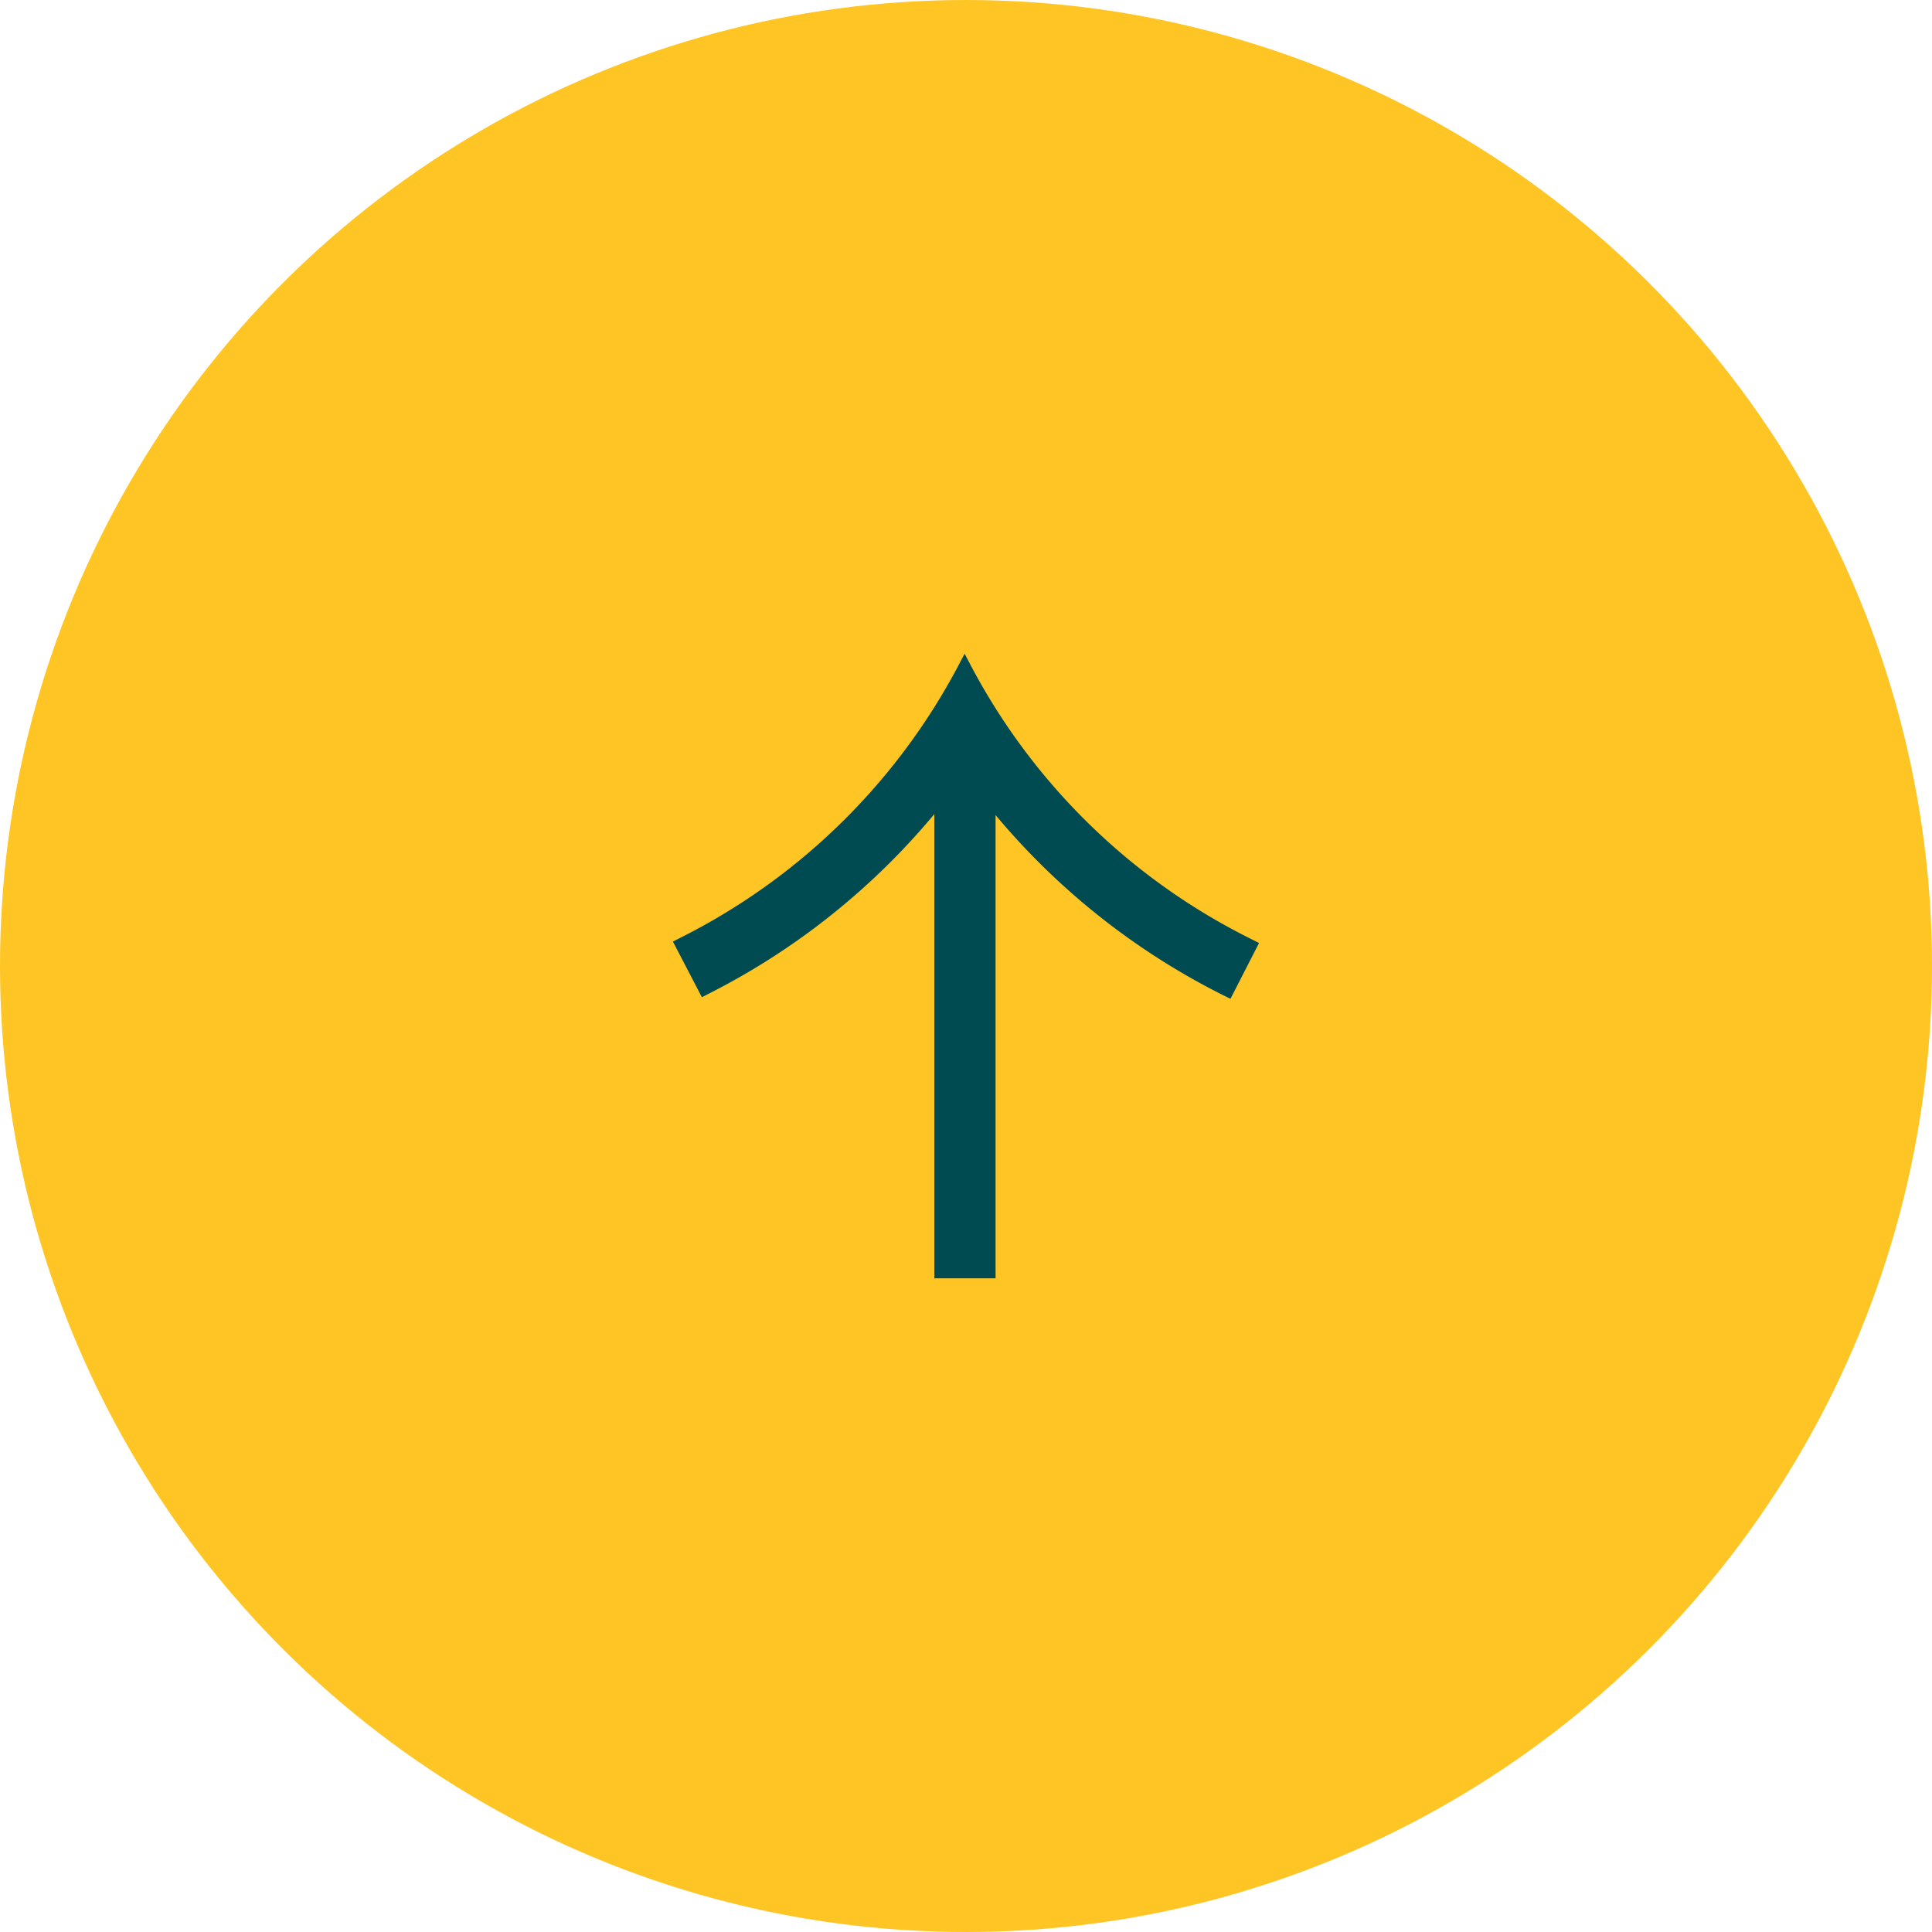
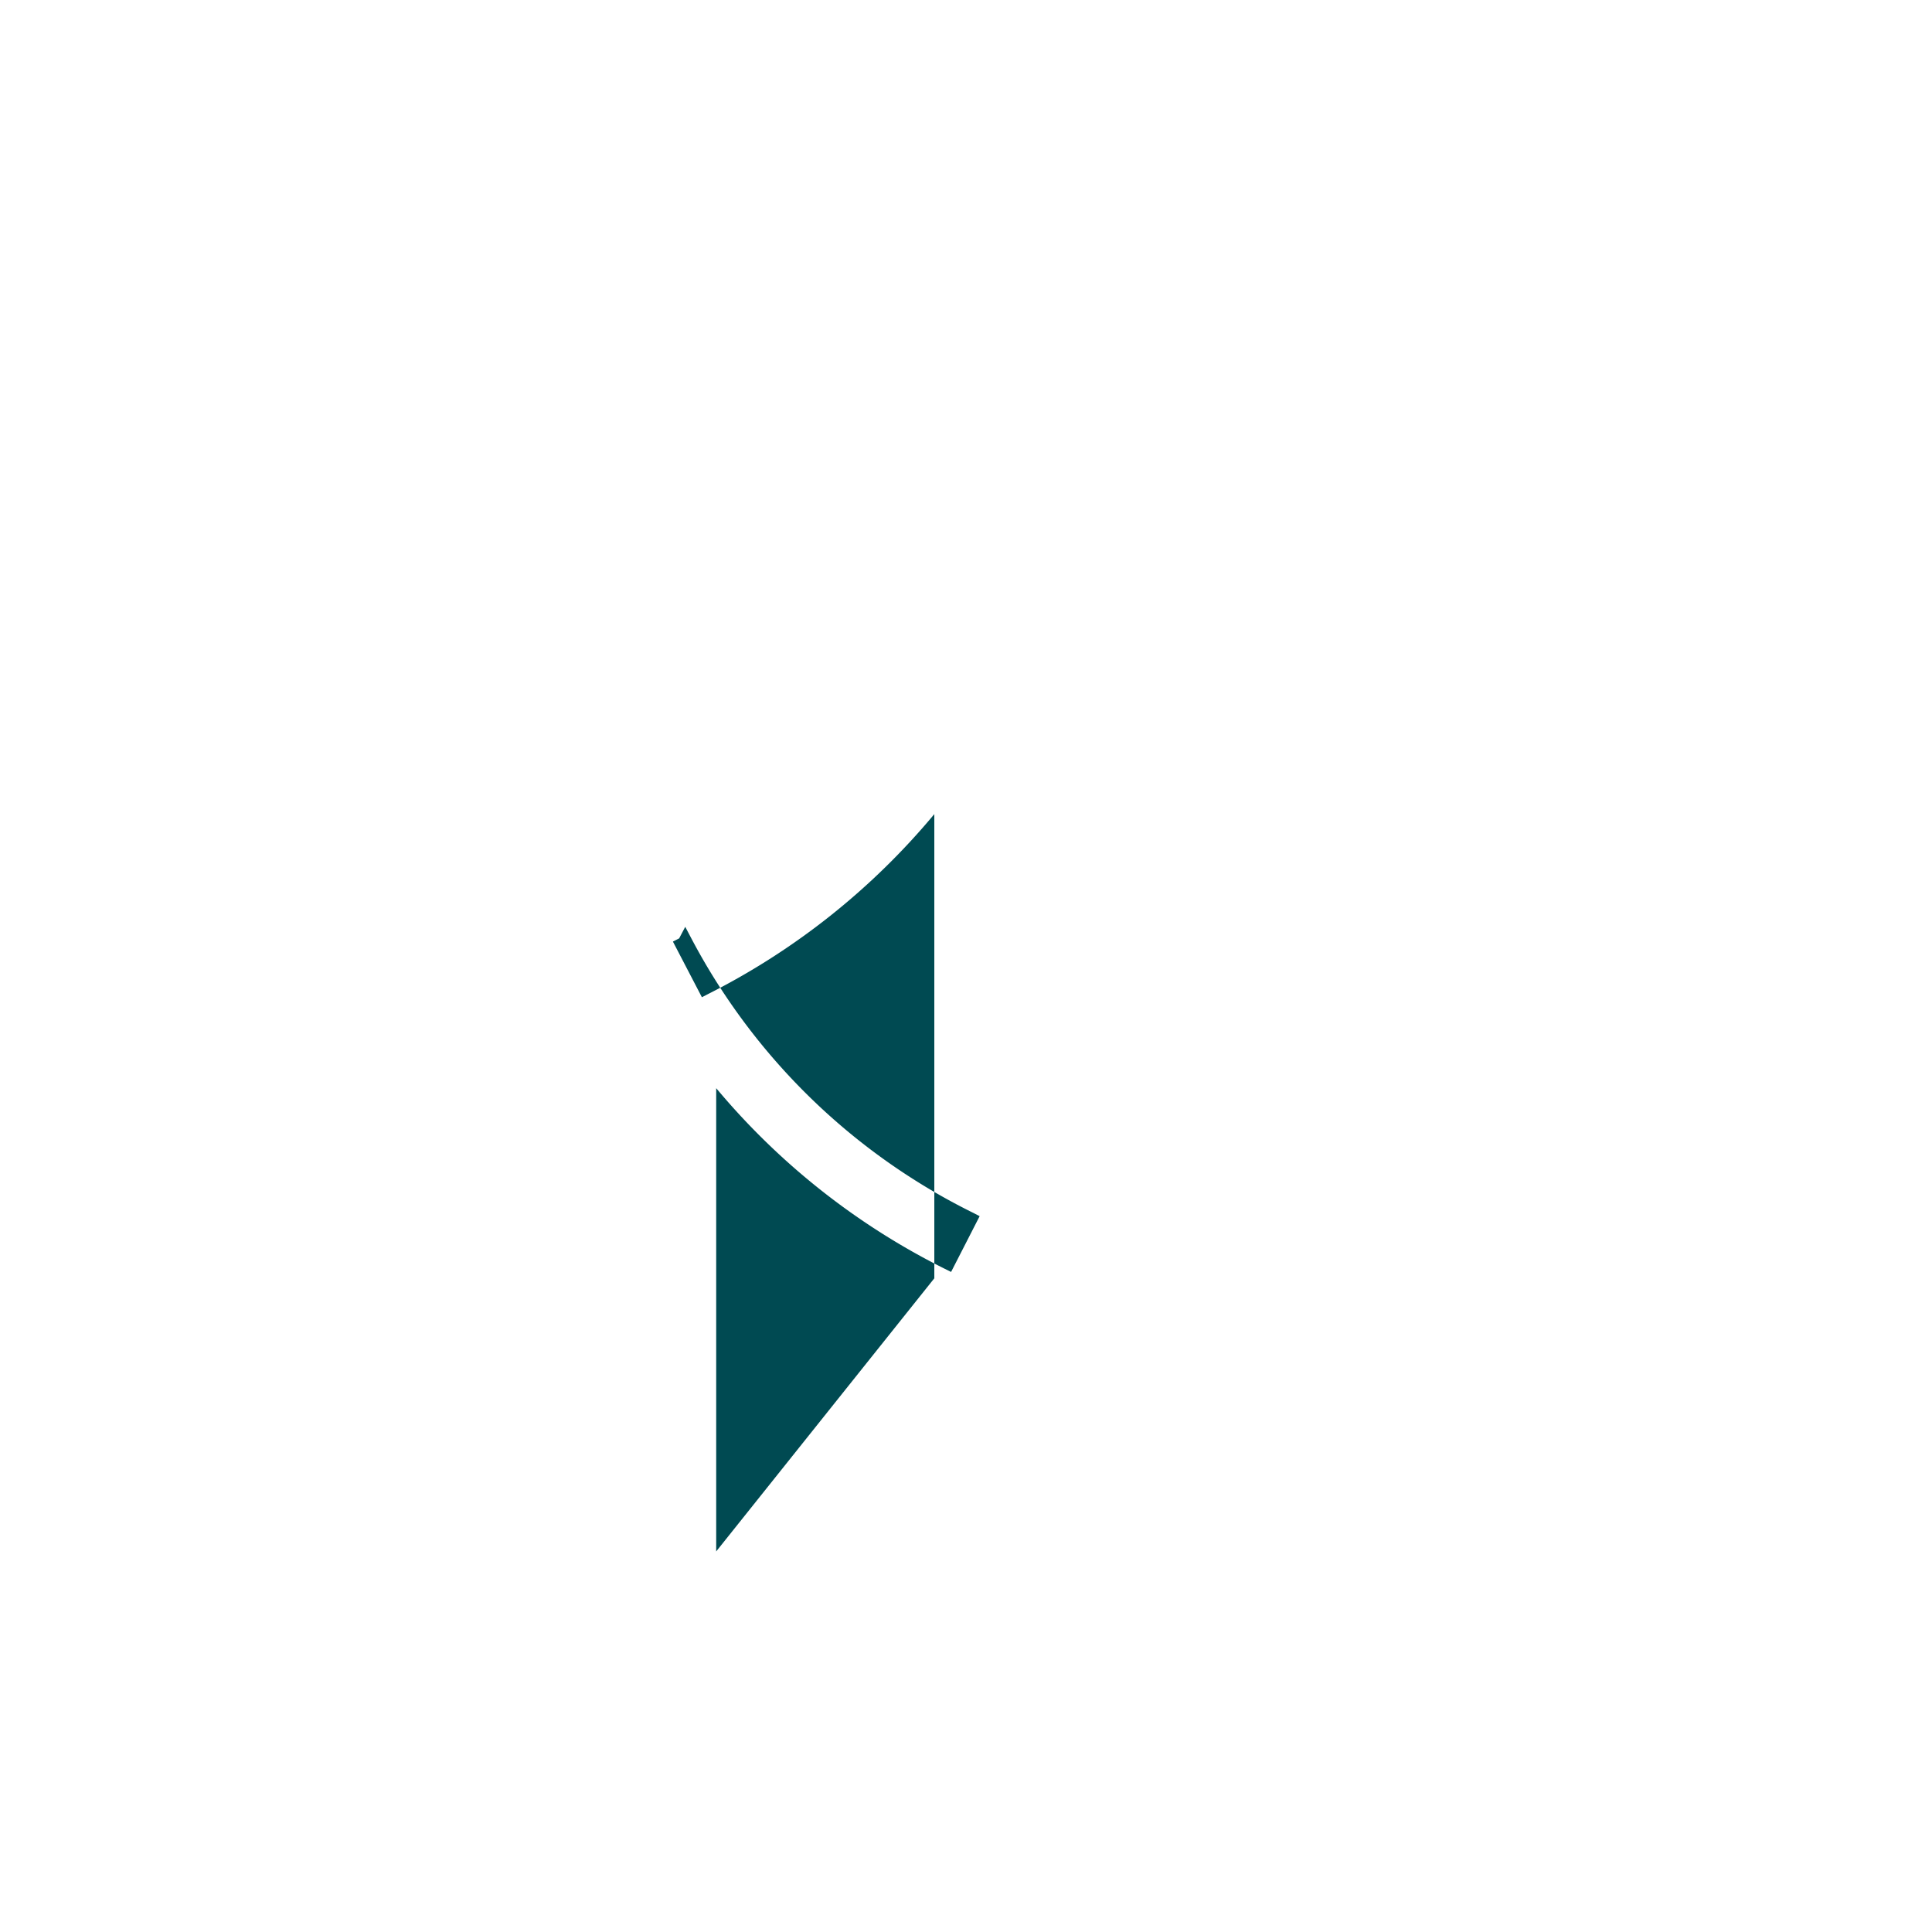
<svg xmlns="http://www.w3.org/2000/svg" width="60" height="60" viewBox="0 0 60 60">
  <g transform="rotate(-90 97 459)">
-     <circle cx="30" cy="30" r="30" fill="#fec524" transform="translate(496 362)" />
-     <path fill="#004a52" d="M516.301 391.016h14.416a22.093 22.093 0 0 1-5.592-7.034l-.095-.184 1.728-.9.1.194a19.784 19.784 0 0 0 8.482 8.676l.359.189-.359.189a19.779 19.779 0 0 0-8.527 8.76l-.1.194-1.732-.887.094-.19a22.094 22.094 0 0 1 5.613-7.105h-14.387Z" />
+     <path fill="#004a52" d="M516.301 391.016h14.416a22.093 22.093 0 0 1-5.592-7.034l-.095-.184 1.728-.9.1.194l.359.189-.359.189a19.779 19.779 0 0 0-8.527 8.76l-.1.194-1.732-.887.094-.19a22.094 22.094 0 0 1 5.613-7.105h-14.387Z" />
  </g>
</svg>